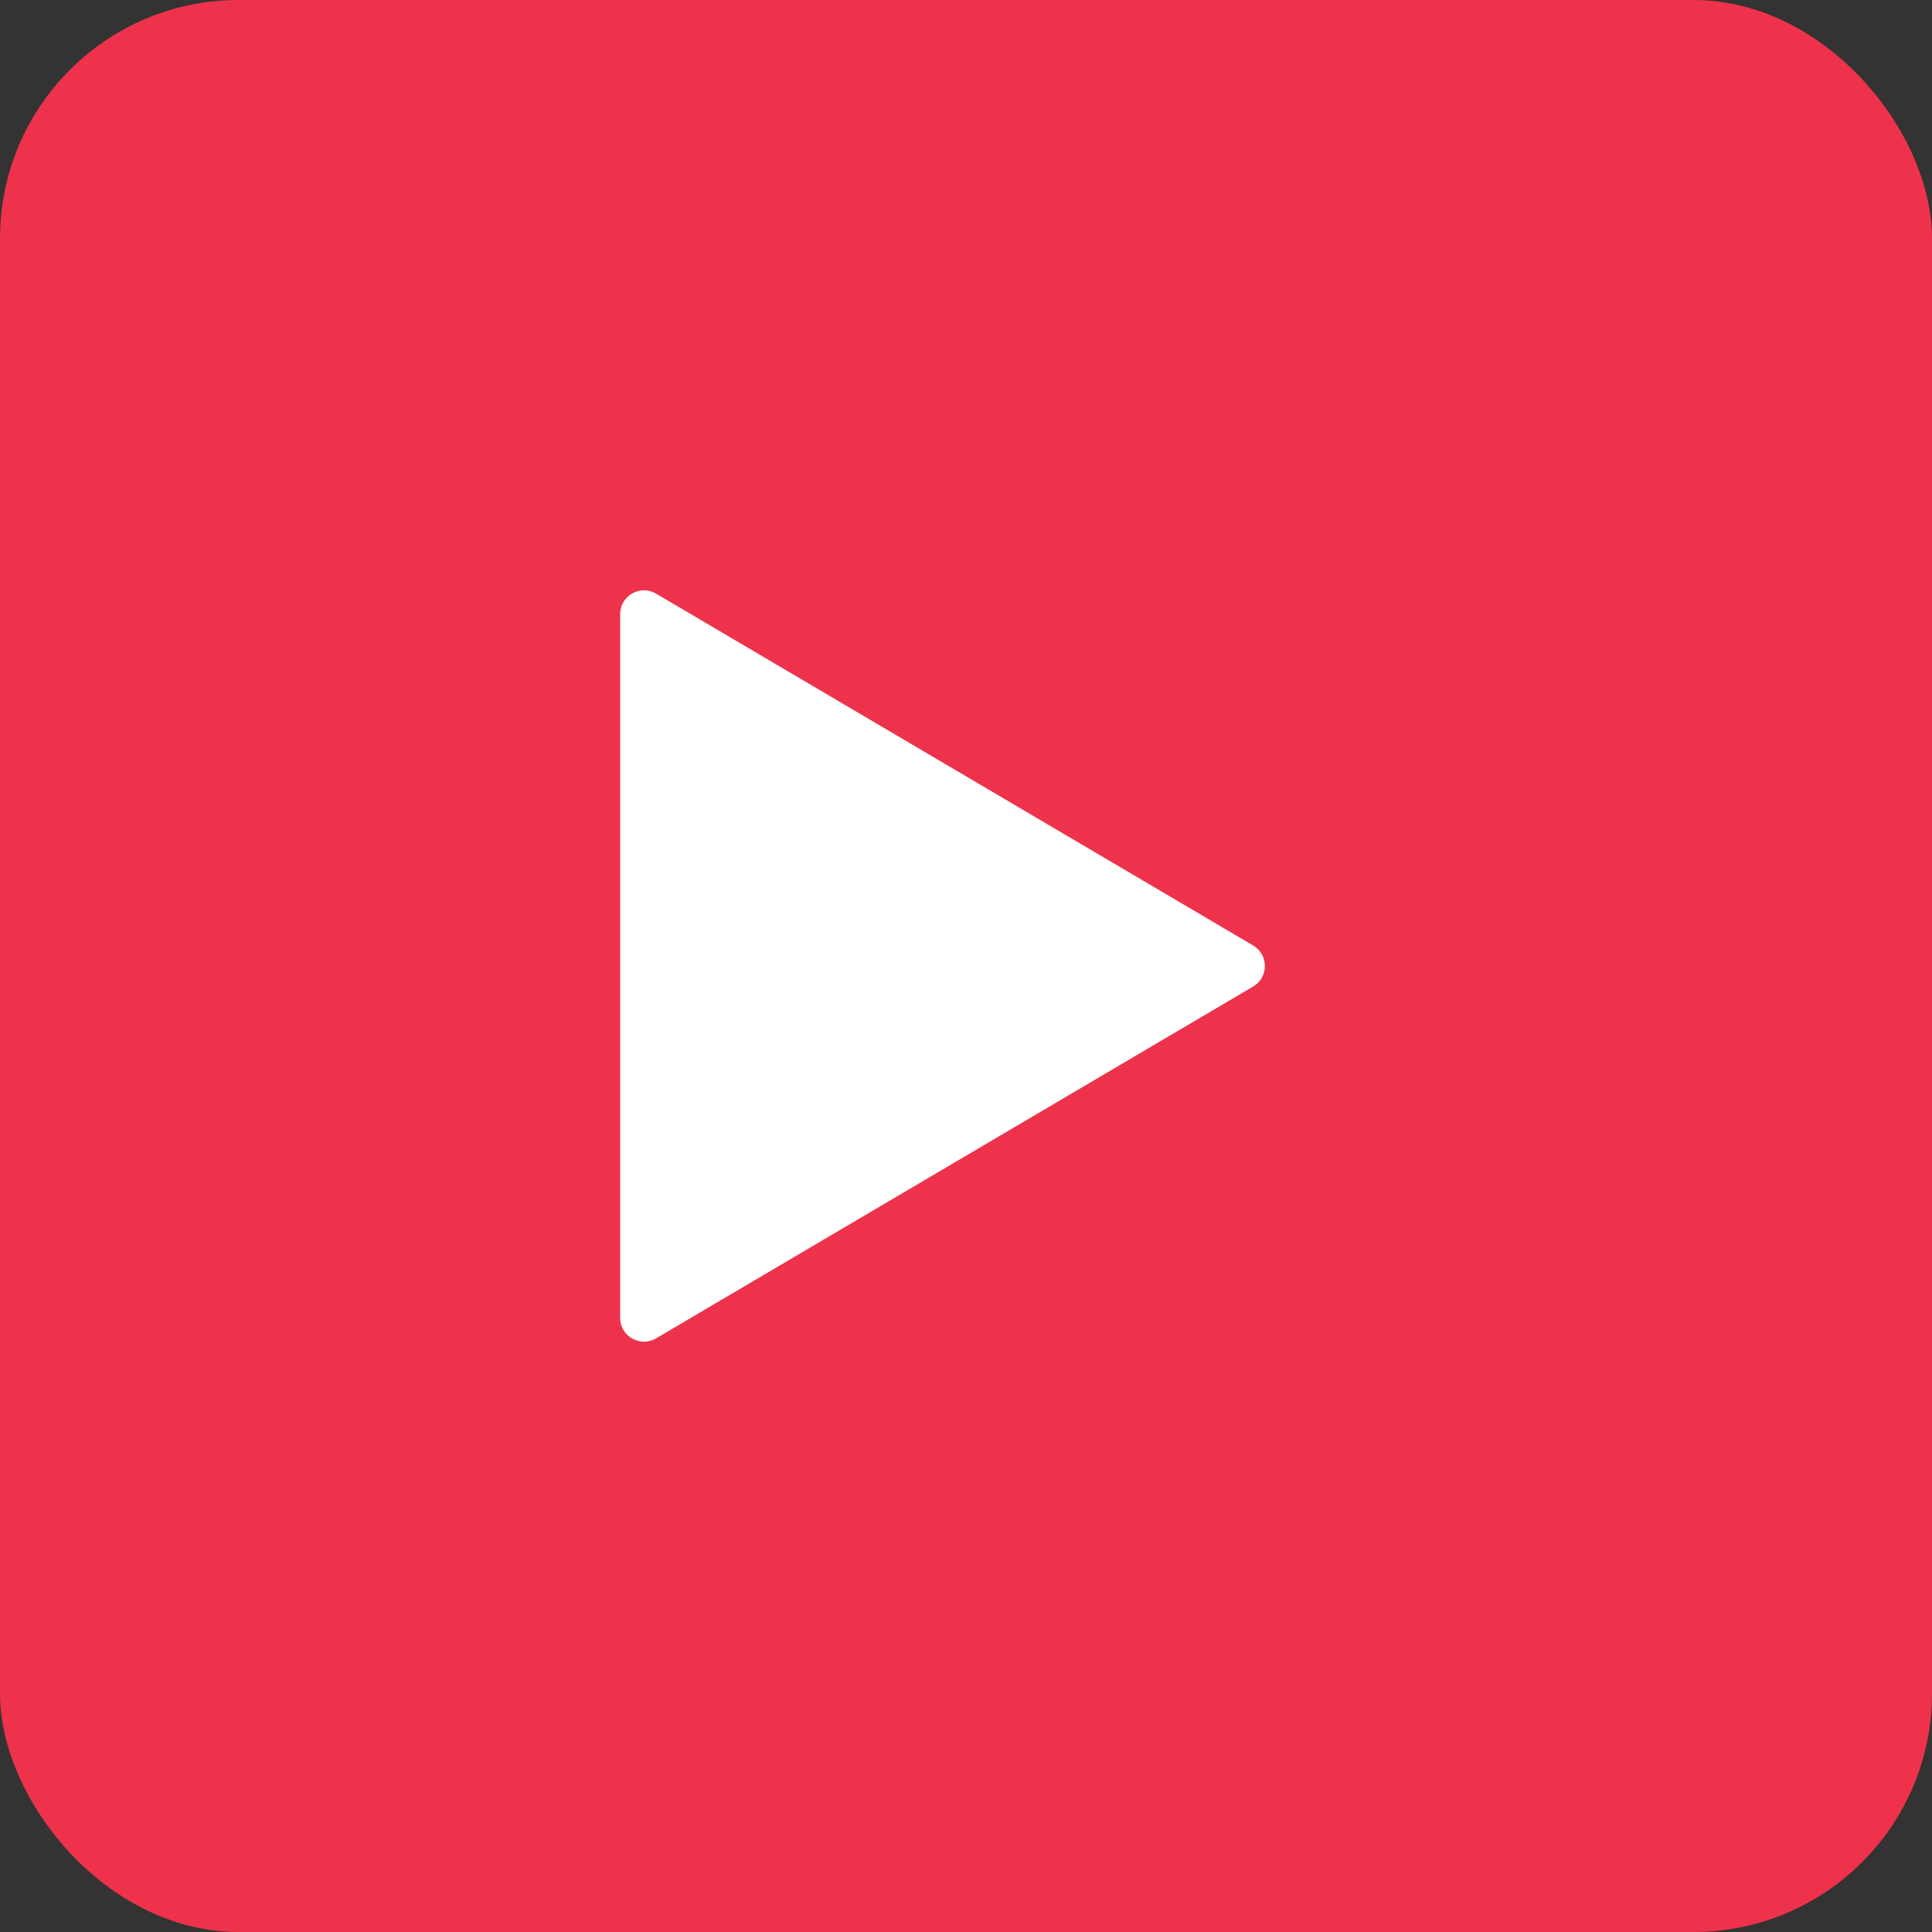
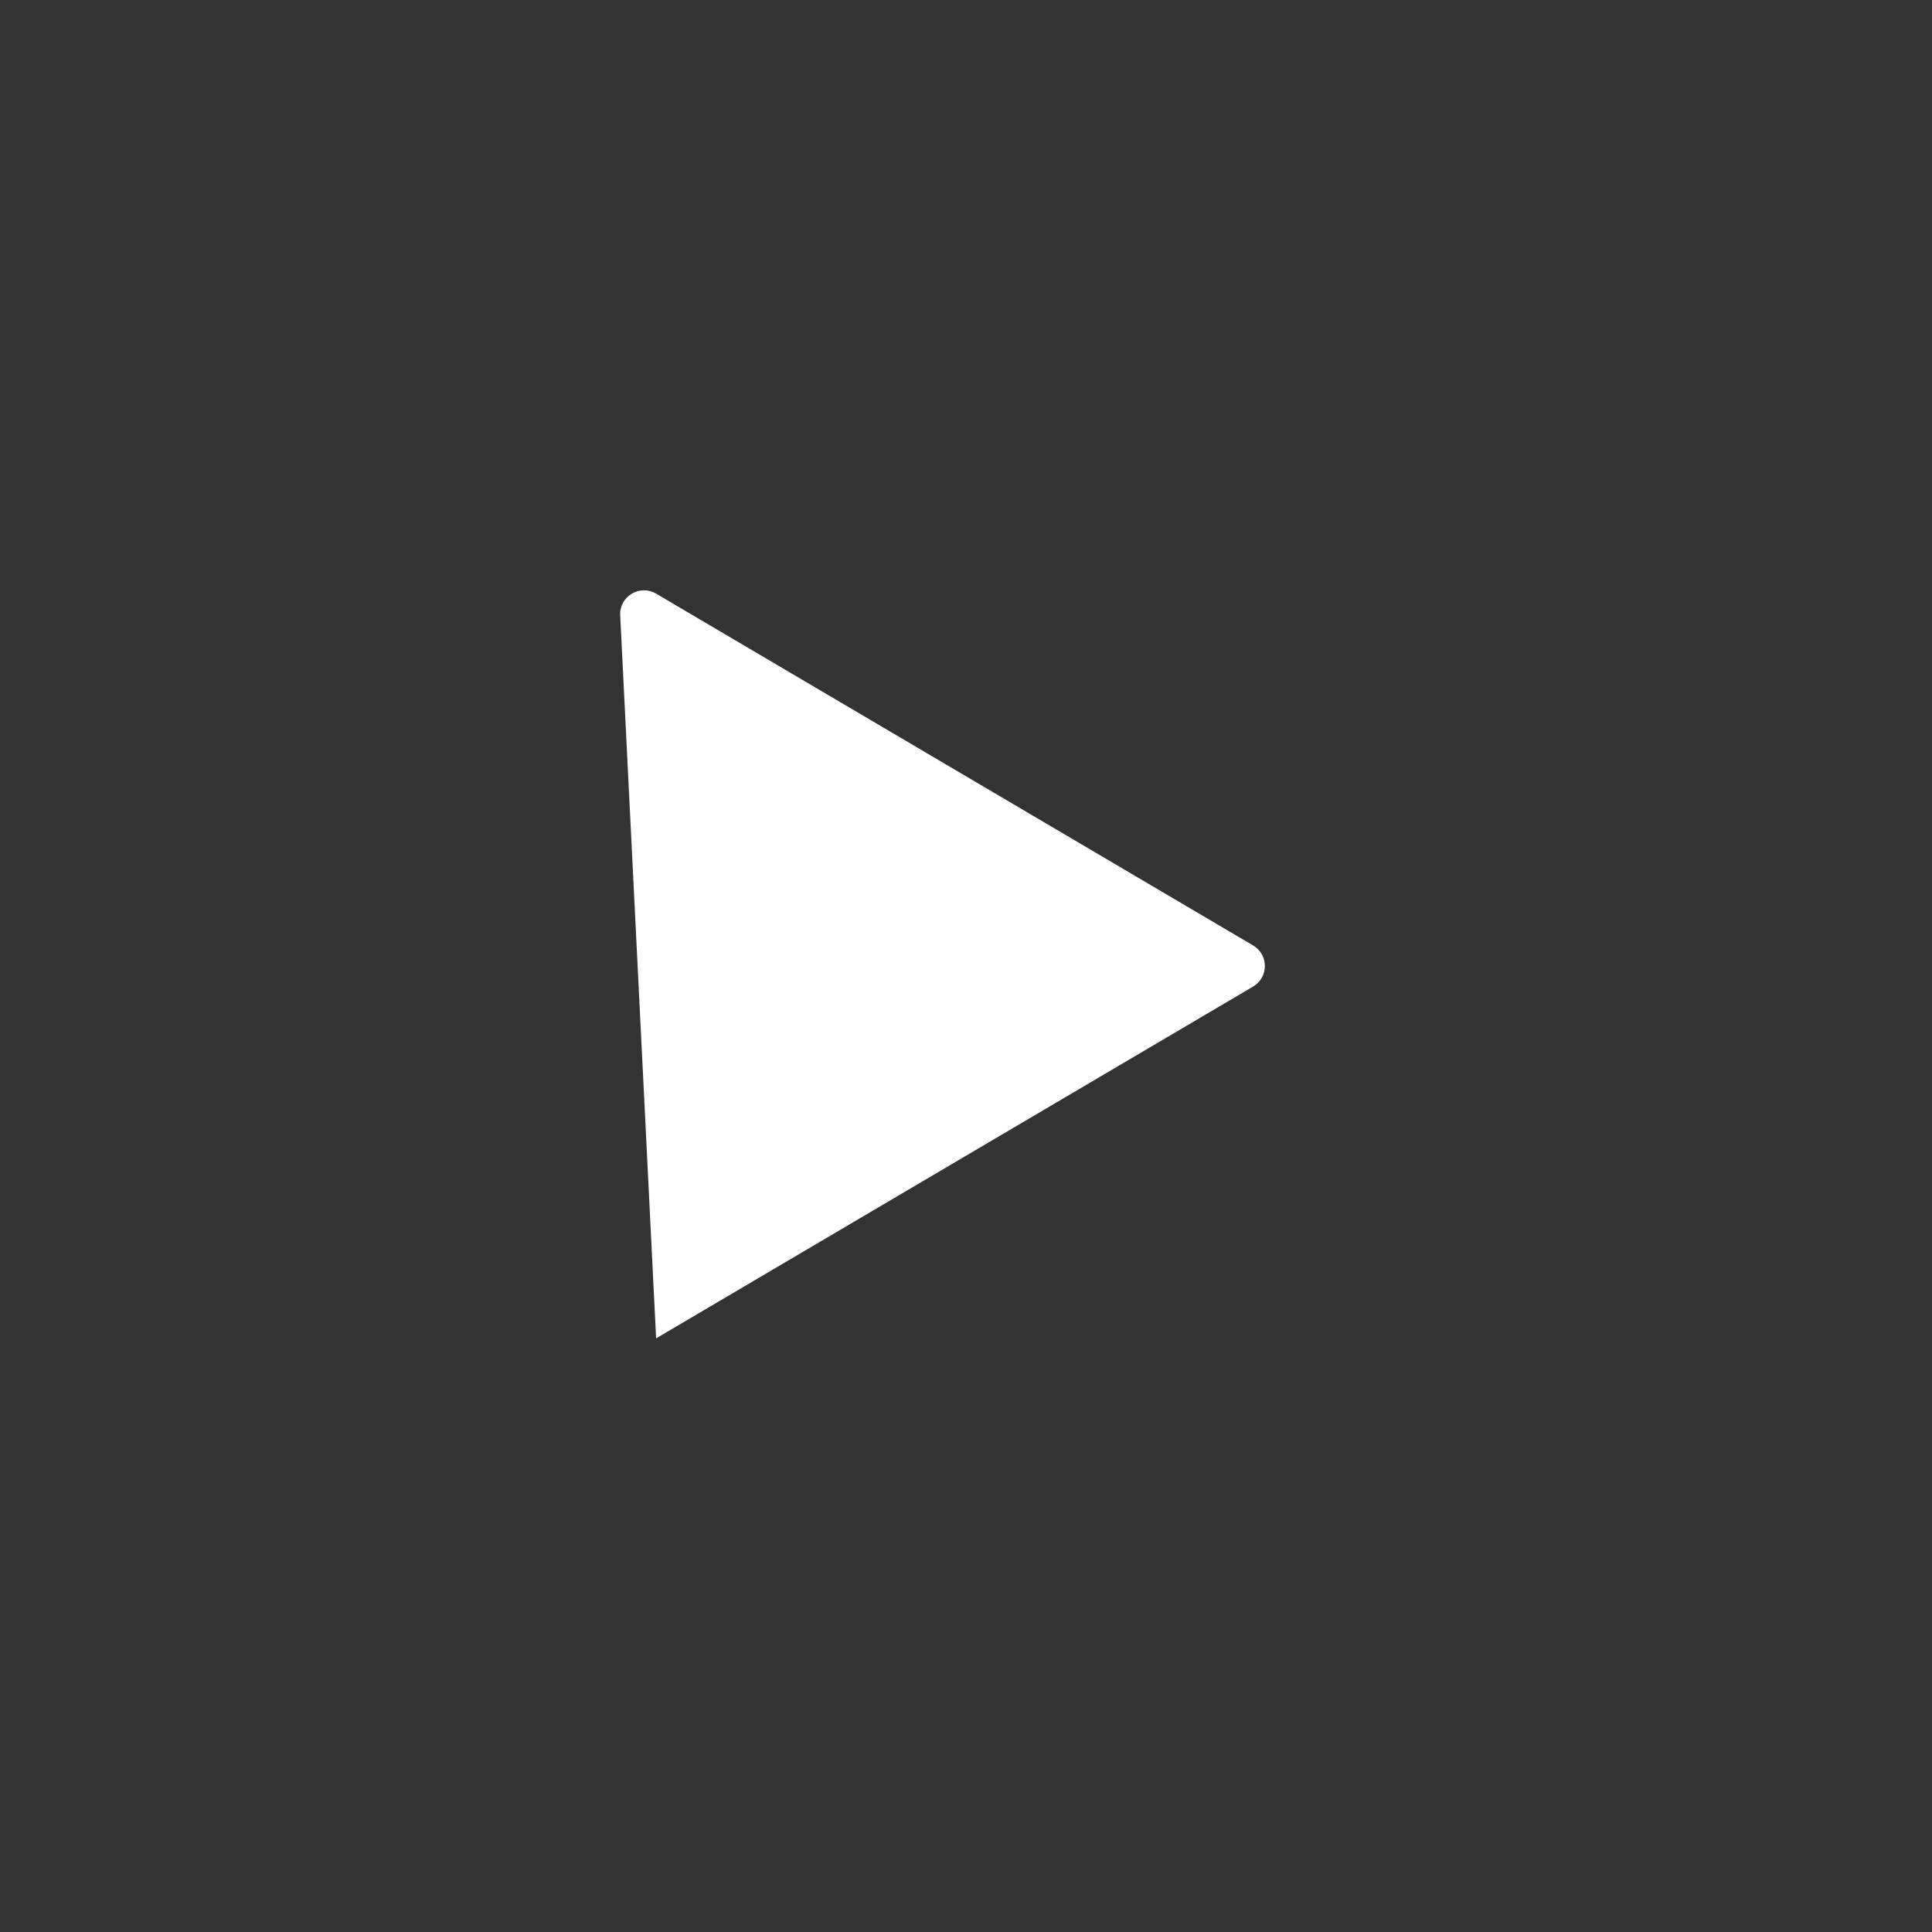
<svg xmlns="http://www.w3.org/2000/svg" width="81" height="81" viewBox="0 0 81 81" fill="none">
  <rect x="0" y="0" width="81" height="81" fill="#333333" stroke="none" />
-   <rect width="81" height="81" rx="10" fill="#EE324B" />
-   <path d="M52.538 39.639C53.194 40.025 53.194 40.975 52.538 41.361L27.508 56.111C26.841 56.504 26 56.024 26 55.25L26 25.75C26 24.976 26.841 24.496 27.508 24.889L52.538 39.639Z" fill="white" />
+   <path d="M52.538 39.639C53.194 40.025 53.194 40.975 52.538 41.361L27.508 56.111L26 25.75C26 24.976 26.841 24.496 27.508 24.889L52.538 39.639Z" fill="white" />
</svg>